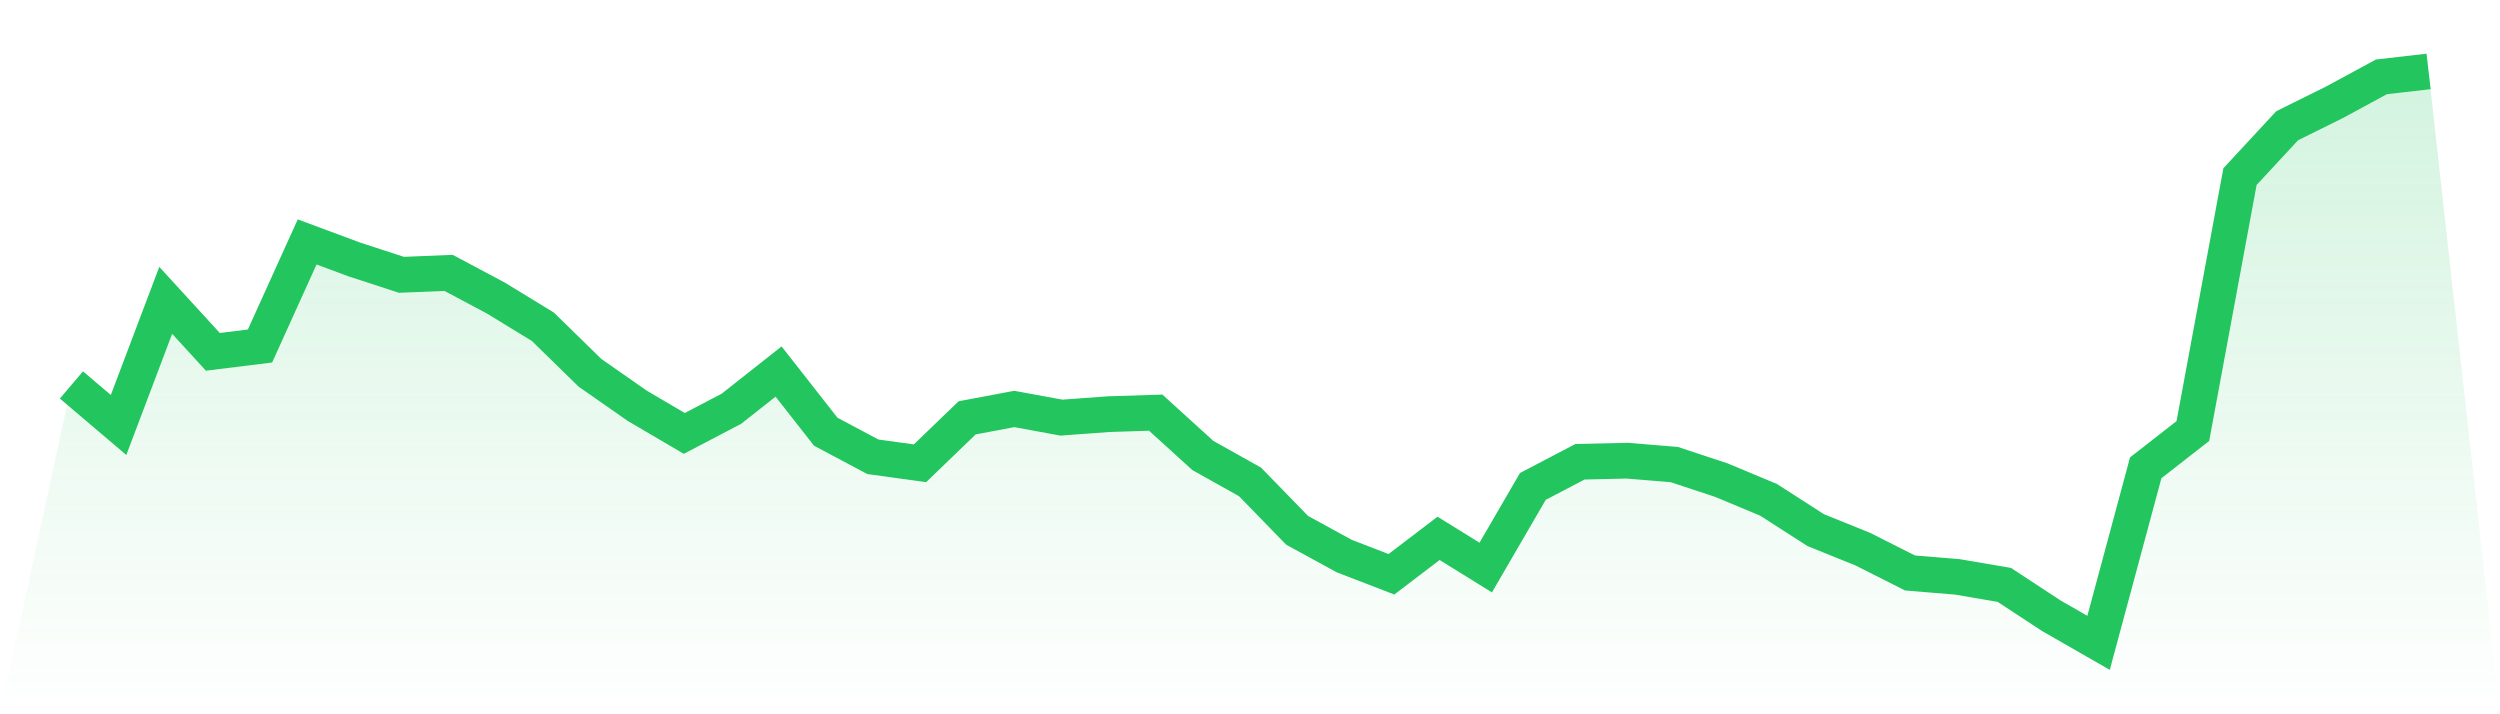
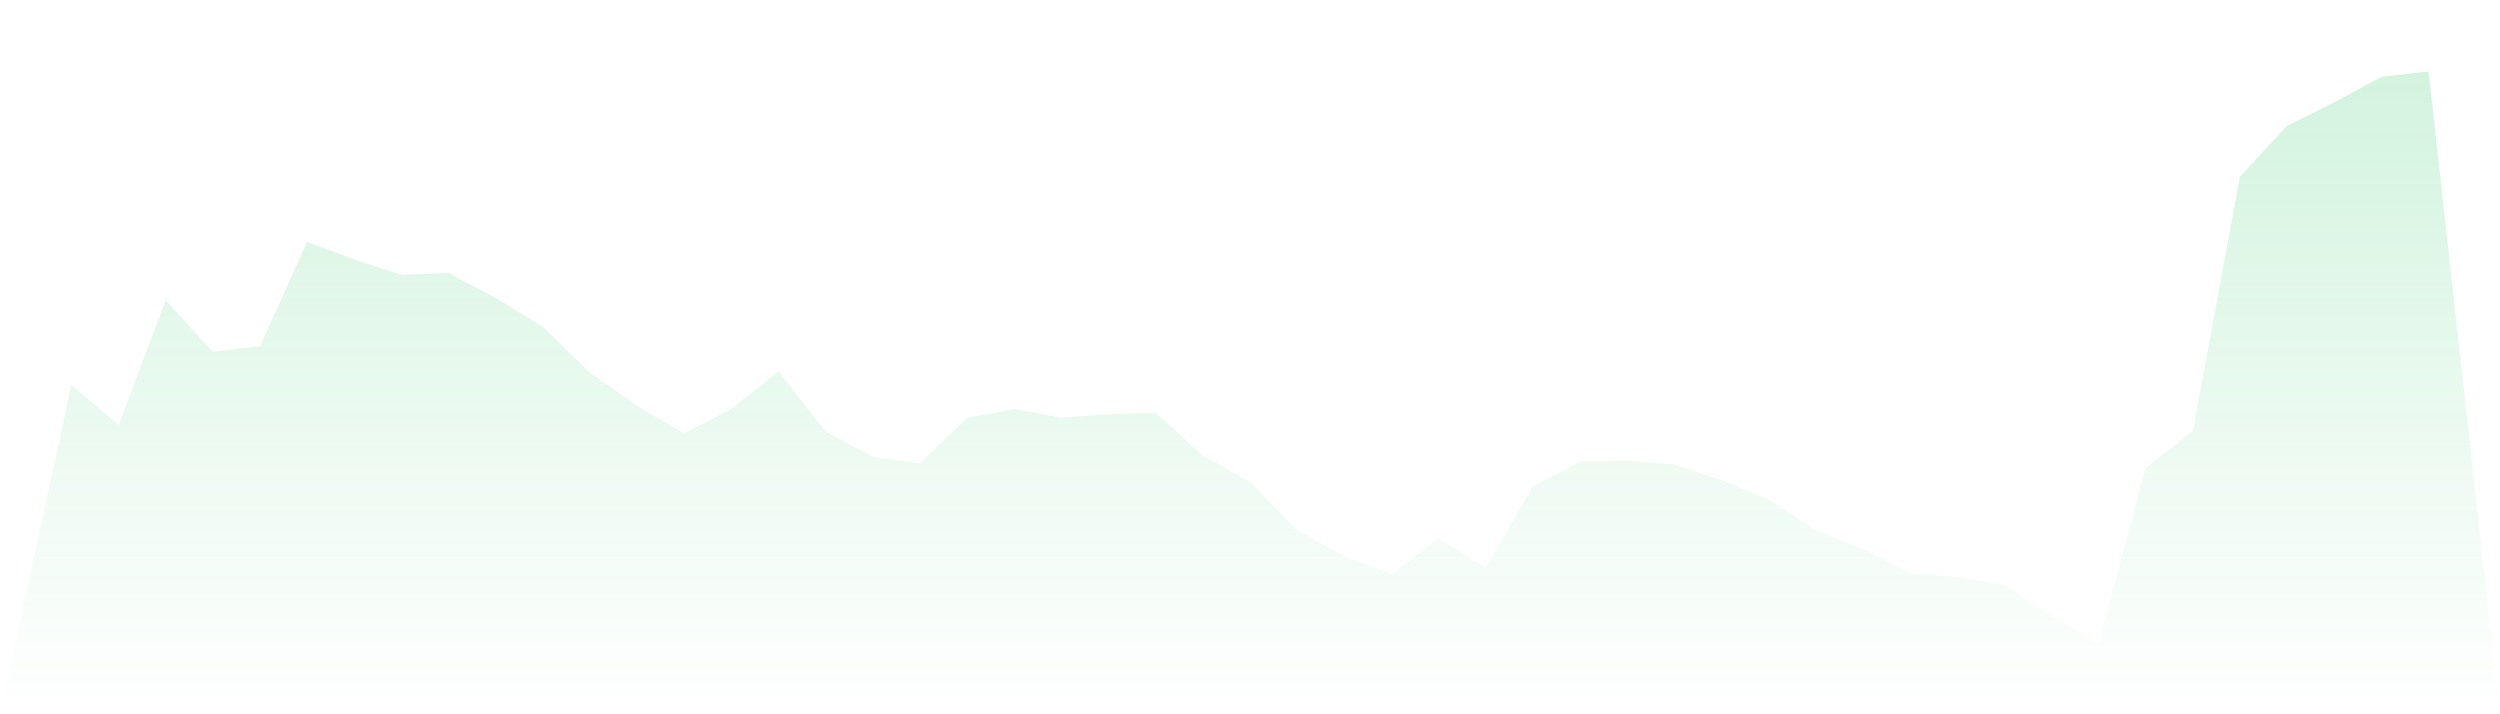
<svg xmlns="http://www.w3.org/2000/svg" viewBox="0 0 140 40">
  <defs>
    <linearGradient id="gradient" x1="0" x2="0" y1="0" y2="1">
      <stop offset="0%" stop-color="#22c55e" stop-opacity="0.2" />
      <stop offset="100%" stop-color="#22c55e" stop-opacity="0" />
    </linearGradient>
  </defs>
  <path d="M4,21.557 L4,21.557 L6.64,23.799 L9.28,16.819 L11.92,19.703 L14.56,19.376 L17.2,13.548 L19.84,14.529 L22.48,15.39 L25.12,15.281 L27.76,16.686 L30.4,18.298 L33.04,20.878 L35.68,22.72 L38.32,24.271 L40.96,22.89 L43.6,20.806 L46.24,24.174 L48.88,25.58 L51.52,25.943 L54.16,23.399 L56.8,22.902 L59.44,23.387 L62.08,23.193 L64.72,23.108 L67.36,25.507 L70,26.985 L72.64,29.699 L75.28,31.141 L77.92,32.159 L80.56,30.148 L83.2,31.783 L85.84,27.24 L88.48,25.858 L91.12,25.798 L93.76,26.016 L96.4,26.888 L99.04,27.991 L101.68,29.687 L104.32,30.754 L106.96,32.086 L109.6,32.304 L112.24,32.753 L114.88,34.485 L117.52,36 L120.16,26.198 L122.8,24.138 L125.44,9.889 L128.08,7.041 L130.72,5.733 L133.36,4.303 L136,4 L140,40 L0,40 z" fill="url(#gradient)" />
-   <path d="M4,21.557 L4,21.557 L6.64,23.799 L9.28,16.819 L11.92,19.703 L14.56,19.376 L17.2,13.548 L19.84,14.529 L22.48,15.39 L25.12,15.281 L27.76,16.686 L30.4,18.298 L33.04,20.878 L35.68,22.72 L38.32,24.271 L40.96,22.89 L43.6,20.806 L46.24,24.174 L48.88,25.58 L51.52,25.943 L54.16,23.399 L56.8,22.902 L59.44,23.387 L62.08,23.193 L64.72,23.108 L67.36,25.507 L70,26.985 L72.64,29.699 L75.28,31.141 L77.92,32.159 L80.56,30.148 L83.2,31.783 L85.84,27.24 L88.48,25.858 L91.12,25.798 L93.76,26.016 L96.4,26.888 L99.04,27.991 L101.68,29.687 L104.32,30.754 L106.96,32.086 L109.6,32.304 L112.24,32.753 L114.88,34.485 L117.52,36 L120.16,26.198 L122.8,24.138 L125.44,9.889 L128.08,7.041 L130.72,5.733 L133.36,4.303 L136,4" fill="none" stroke="#22c55e" stroke-width="2" />
</svg>